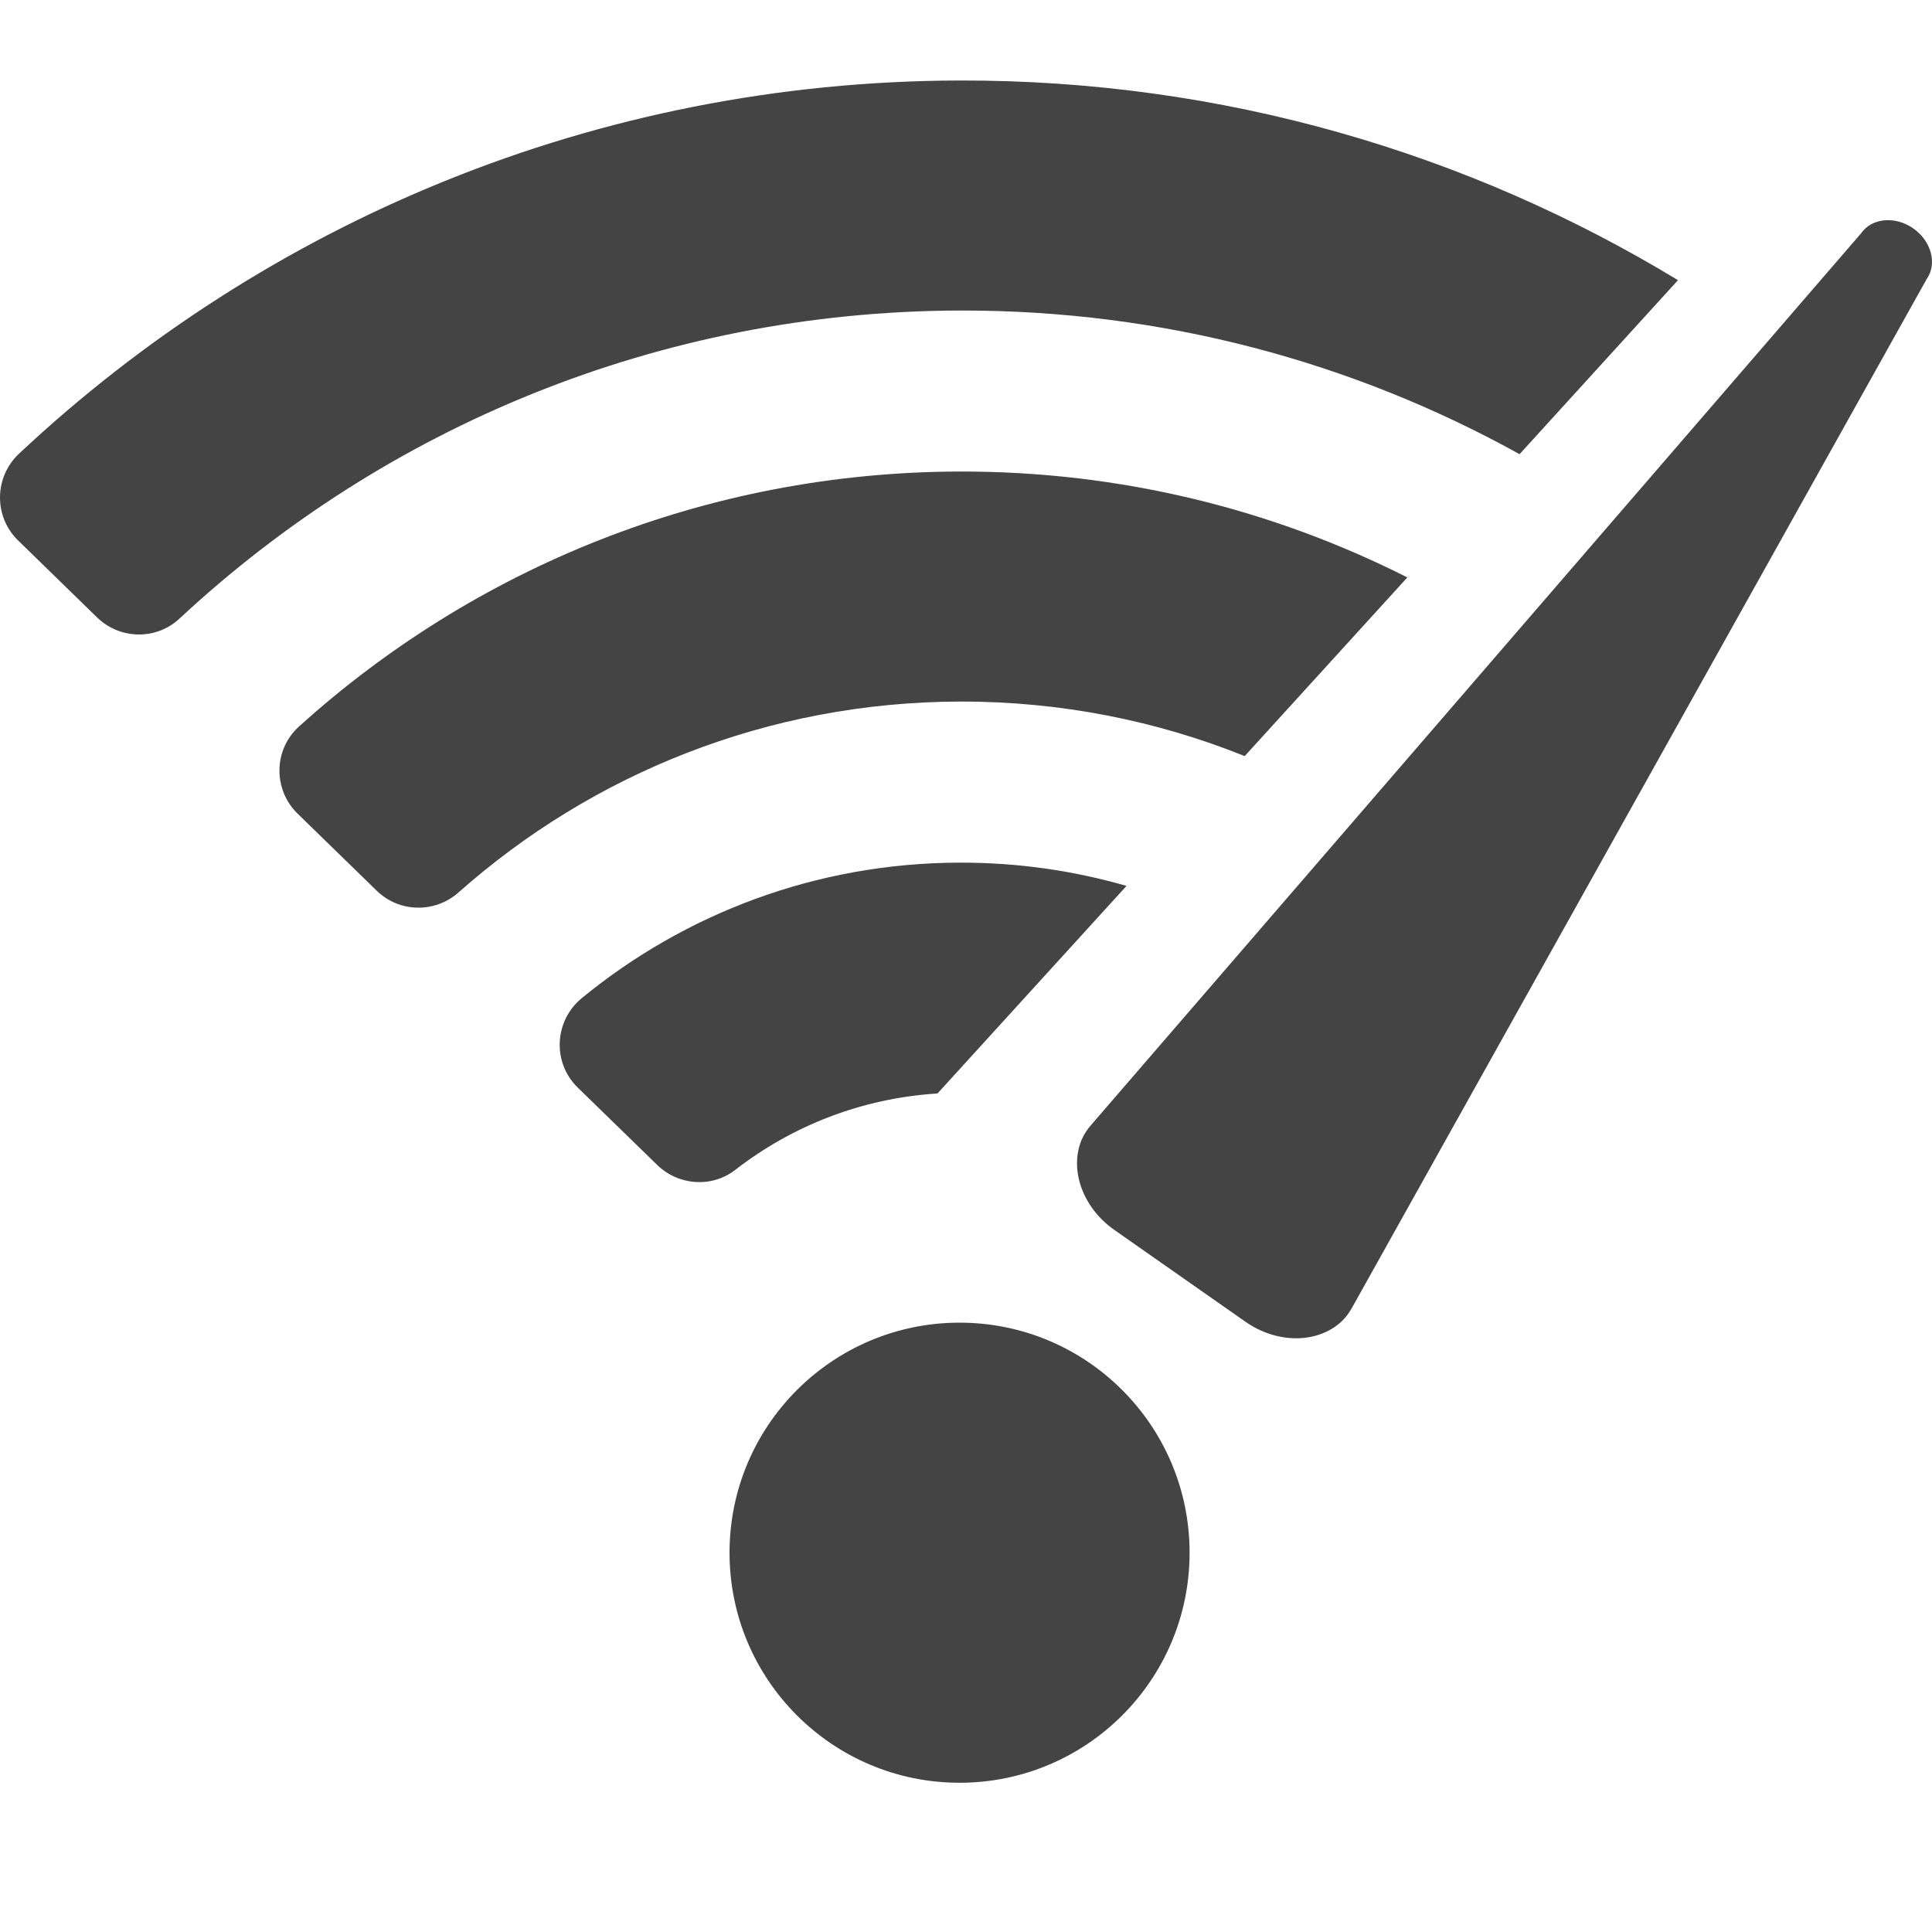
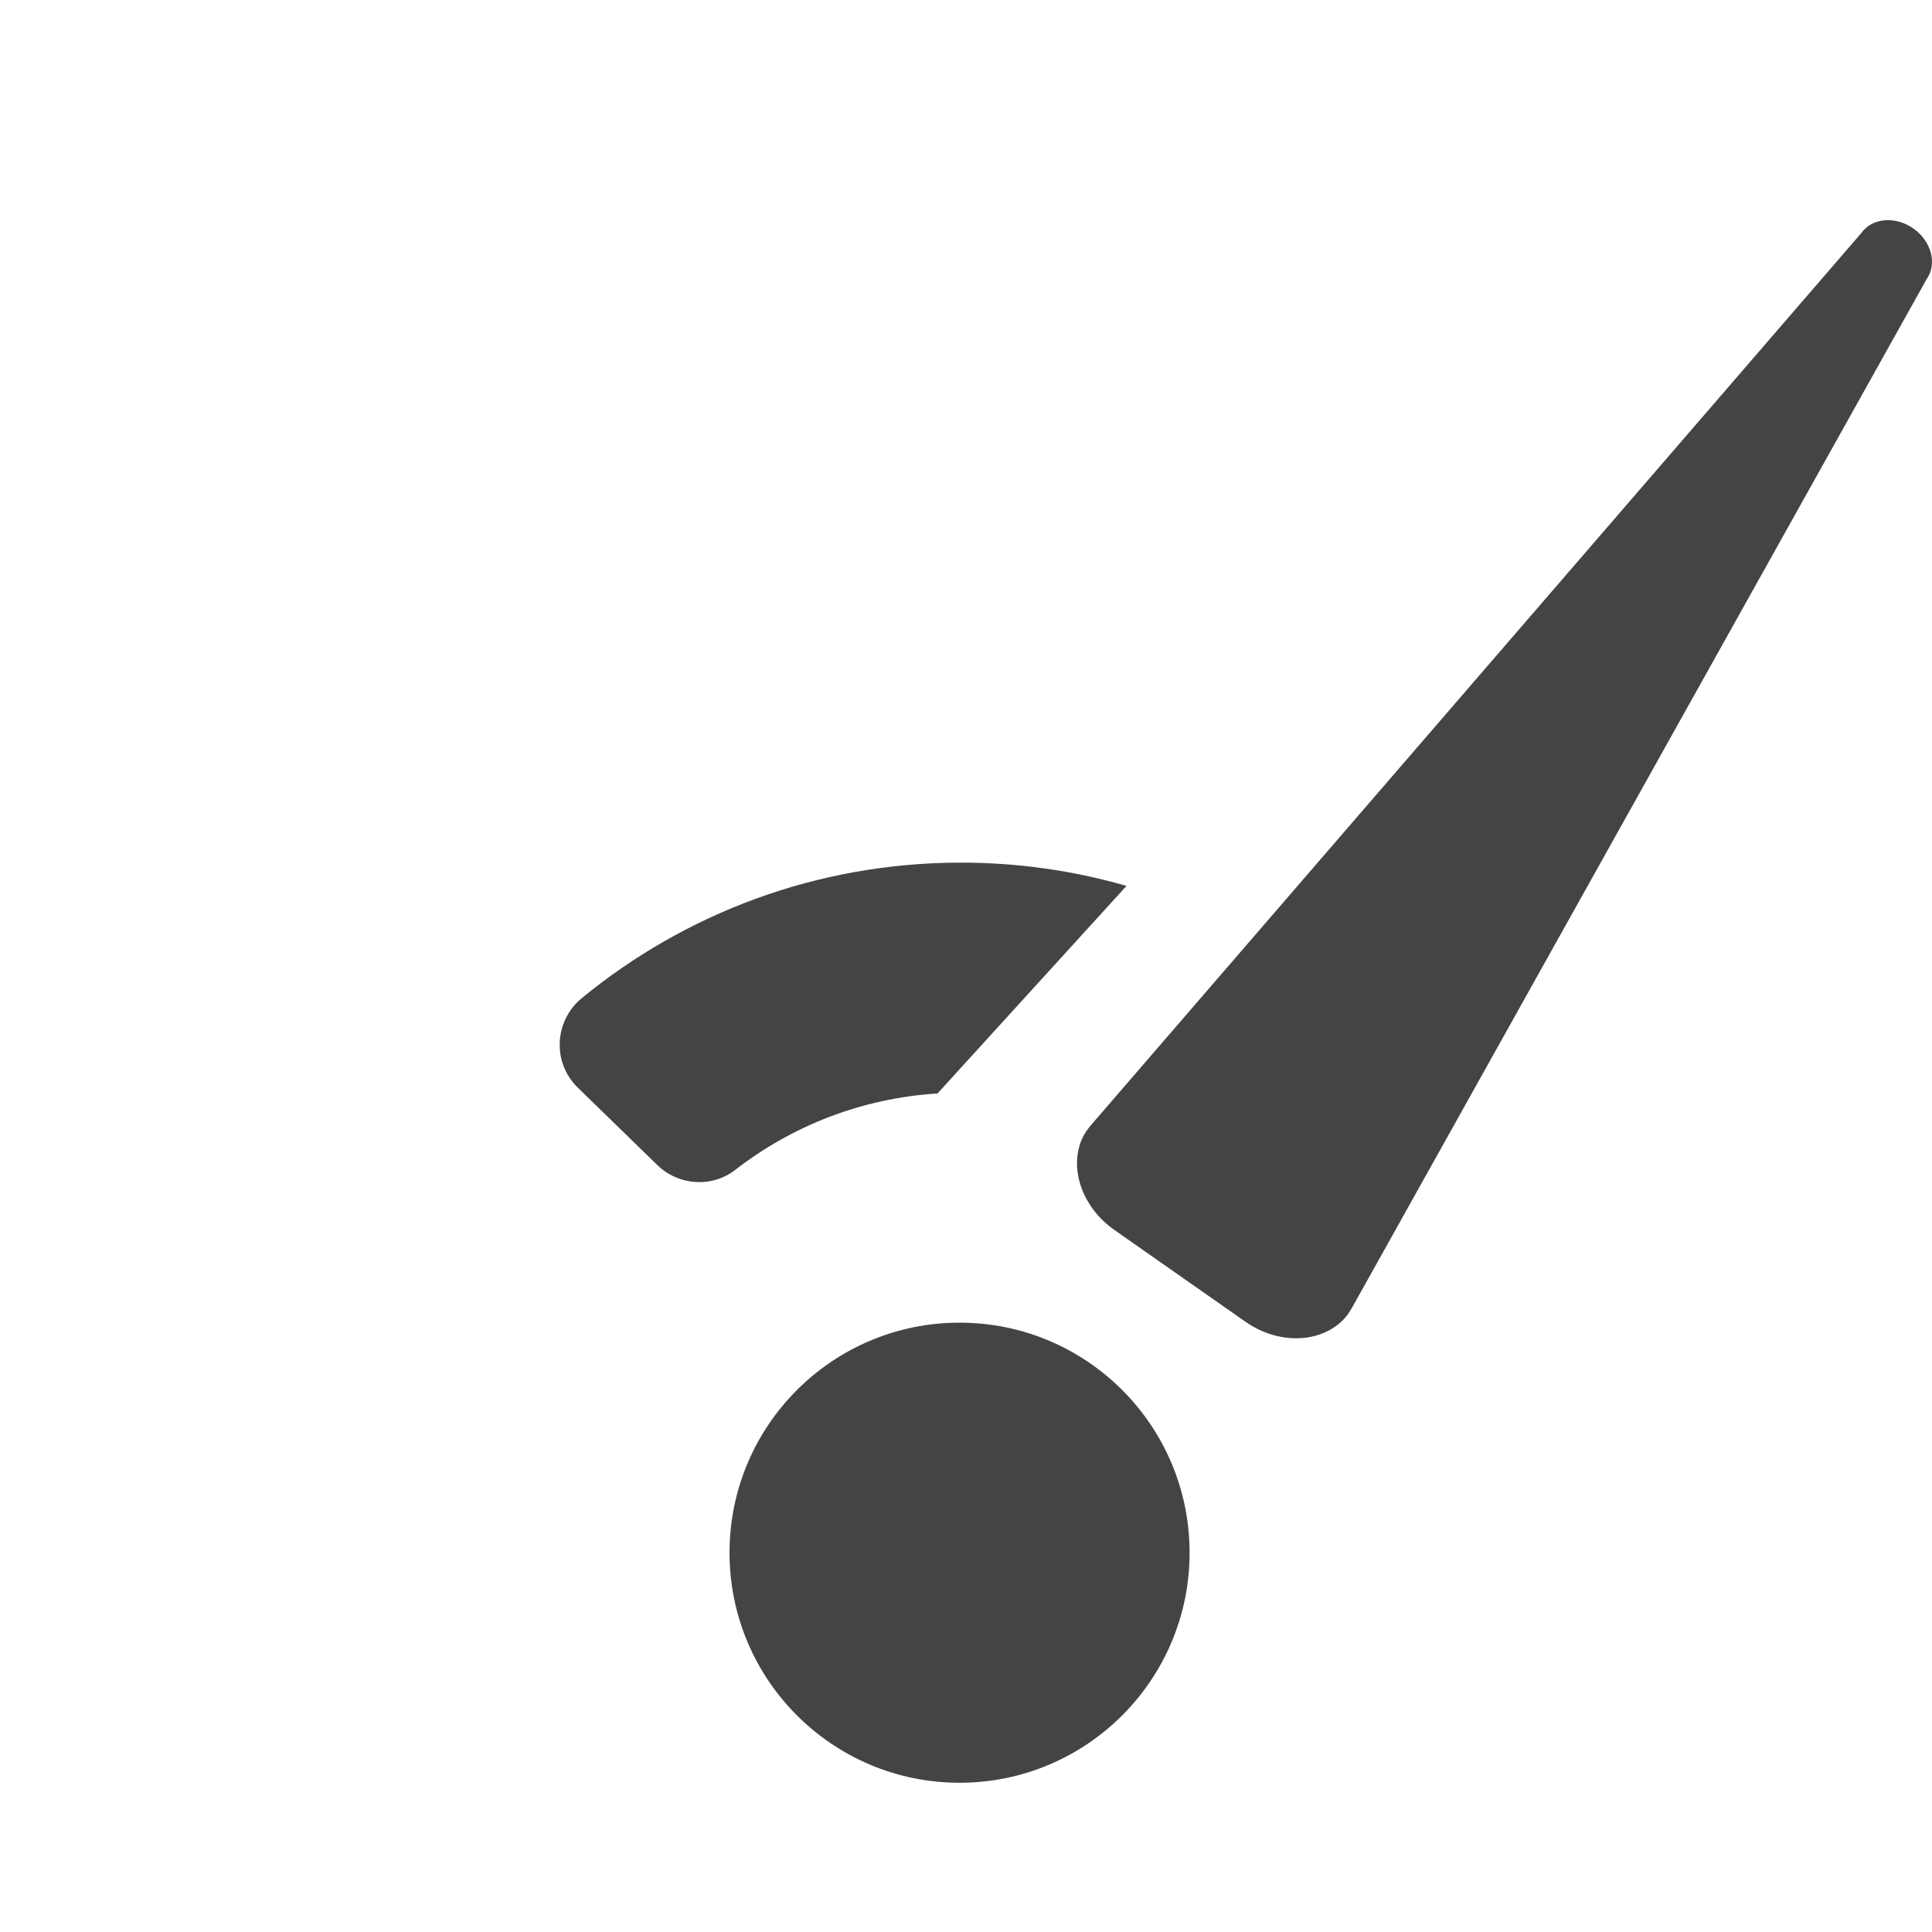
<svg xmlns="http://www.w3.org/2000/svg" width="48" height="48" viewBox="0 0 48 48" fill="none">
  <g clip-path="url(#clip0_1748_8106)">
    <path d="M30.941 32.837L27.688 30.559C26.886 29.997 26.562 29.042 26.878 28.305C26.936 28.172 27.02 28.051 27.115 27.942L46.243 5.791C46.507 5.413 47.087 5.361 47.536 5.676C47.984 5.99 48.134 6.552 47.869 6.931L33.596 32.48C33.525 32.607 33.441 32.728 33.335 32.827C32.751 33.377 31.742 33.399 30.941 32.837Z" fill="#444444" />
    <path d="M23.84 44.292C26.996 44.292 29.555 41.733 29.555 38.577C29.555 35.42 26.996 32.861 23.84 32.861C20.684 32.861 18.125 35.42 18.125 38.577C18.125 41.733 20.684 44.292 23.84 44.292Z" fill="#444444" />
    <path d="M27.988 22.01C26.67 21.63 25.278 21.428 23.837 21.432C20.276 21.44 17.011 22.702 14.457 24.796C13.767 25.362 13.715 26.398 14.354 27.021L16.327 28.942C16.856 29.458 17.687 29.517 18.269 29.064C19.674 27.974 21.405 27.285 23.292 27.167L27.988 22.01Z" fill="#444444" />
-     <path d="M30.924 18.785L34.965 14.346C31.622 12.657 27.842 11.706 23.839 11.715C17.524 11.73 11.771 14.126 7.427 18.051C6.792 18.625 6.782 19.619 7.395 20.216L9.36 22.13C9.921 22.676 10.807 22.691 11.392 22.172C14.709 19.231 19.07 17.441 23.852 17.43C26.351 17.425 28.739 17.906 30.924 18.785Z" fill="#444444" />
-     <path d="M37.753 11.284L41.689 6.961C36.485 3.801 30.375 1.985 23.841 2C14.8 2.021 6.586 5.54 0.473 11.271C-0.147 11.853 -0.16 12.834 0.45 13.428L2.412 15.34C2.978 15.891 3.879 15.908 4.457 15.371C9.543 10.635 16.357 7.733 23.854 7.715C28.897 7.704 33.635 9.001 37.753 11.284Z" fill="#444444" />
  </g>
  <defs>
    <clipPath id="clip0_1748_8106">
      <rect width="48" height="48" fill="white" />
    </clipPath>
  </defs>
</svg>